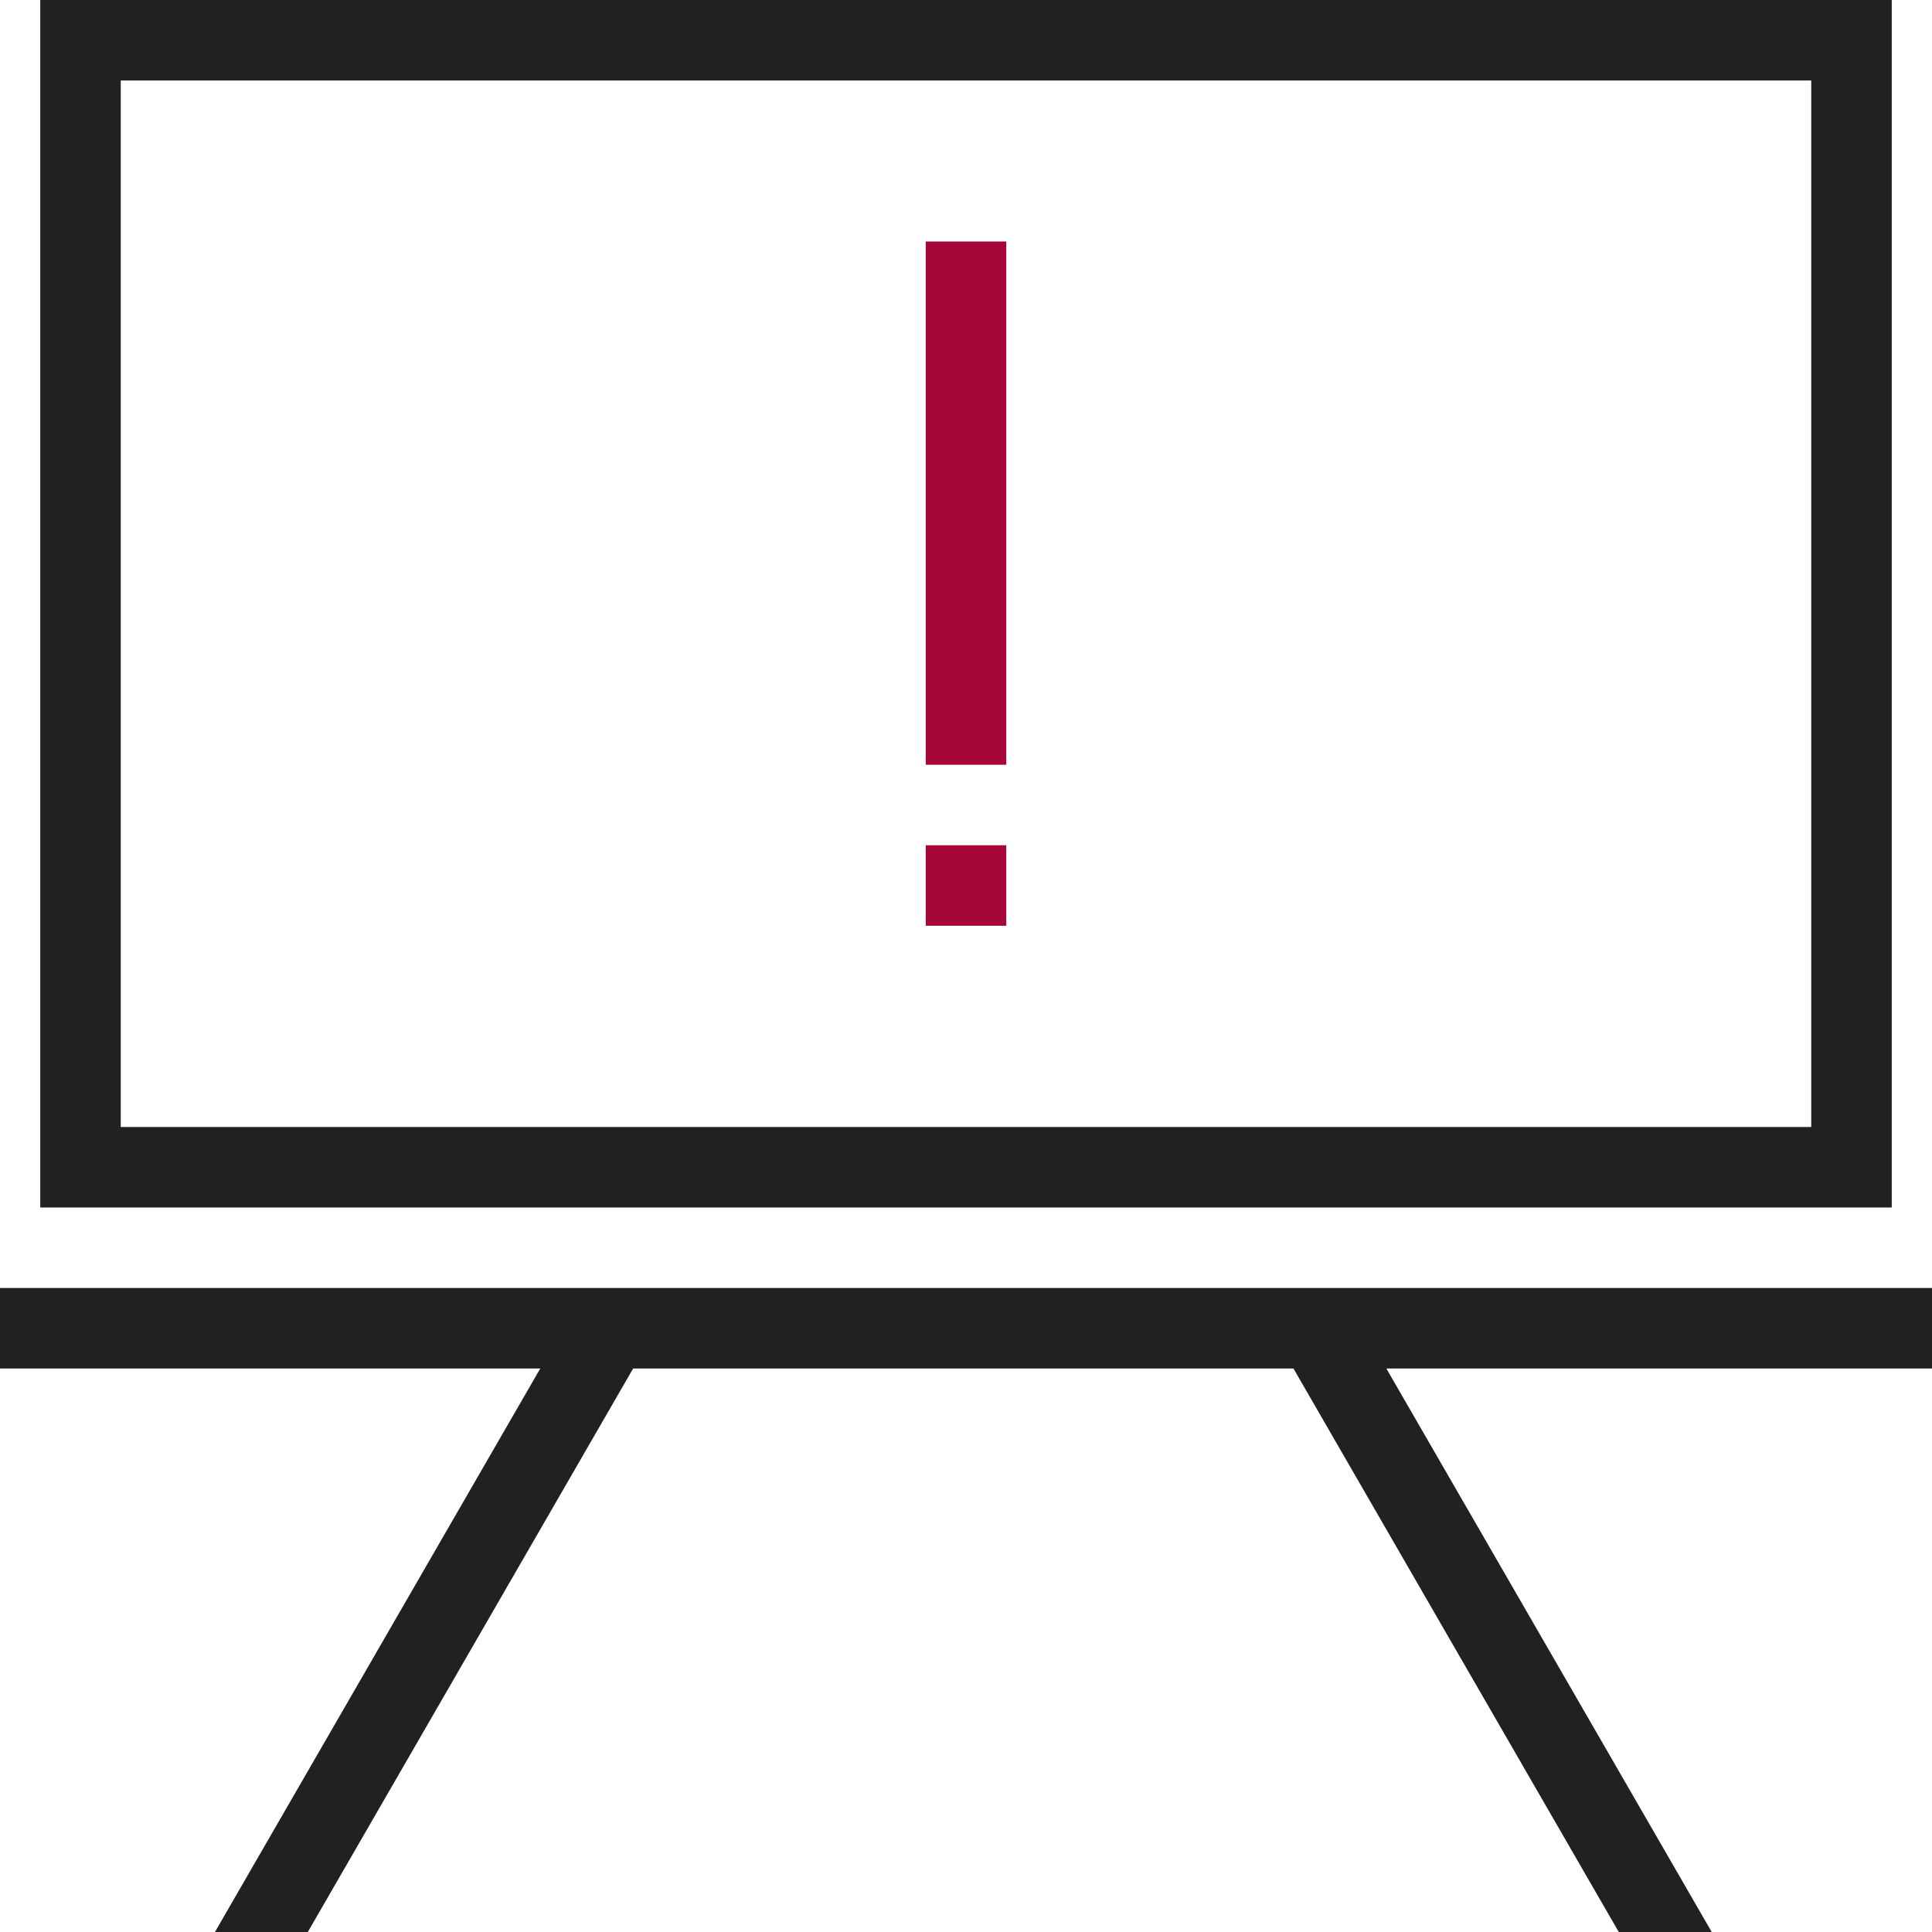
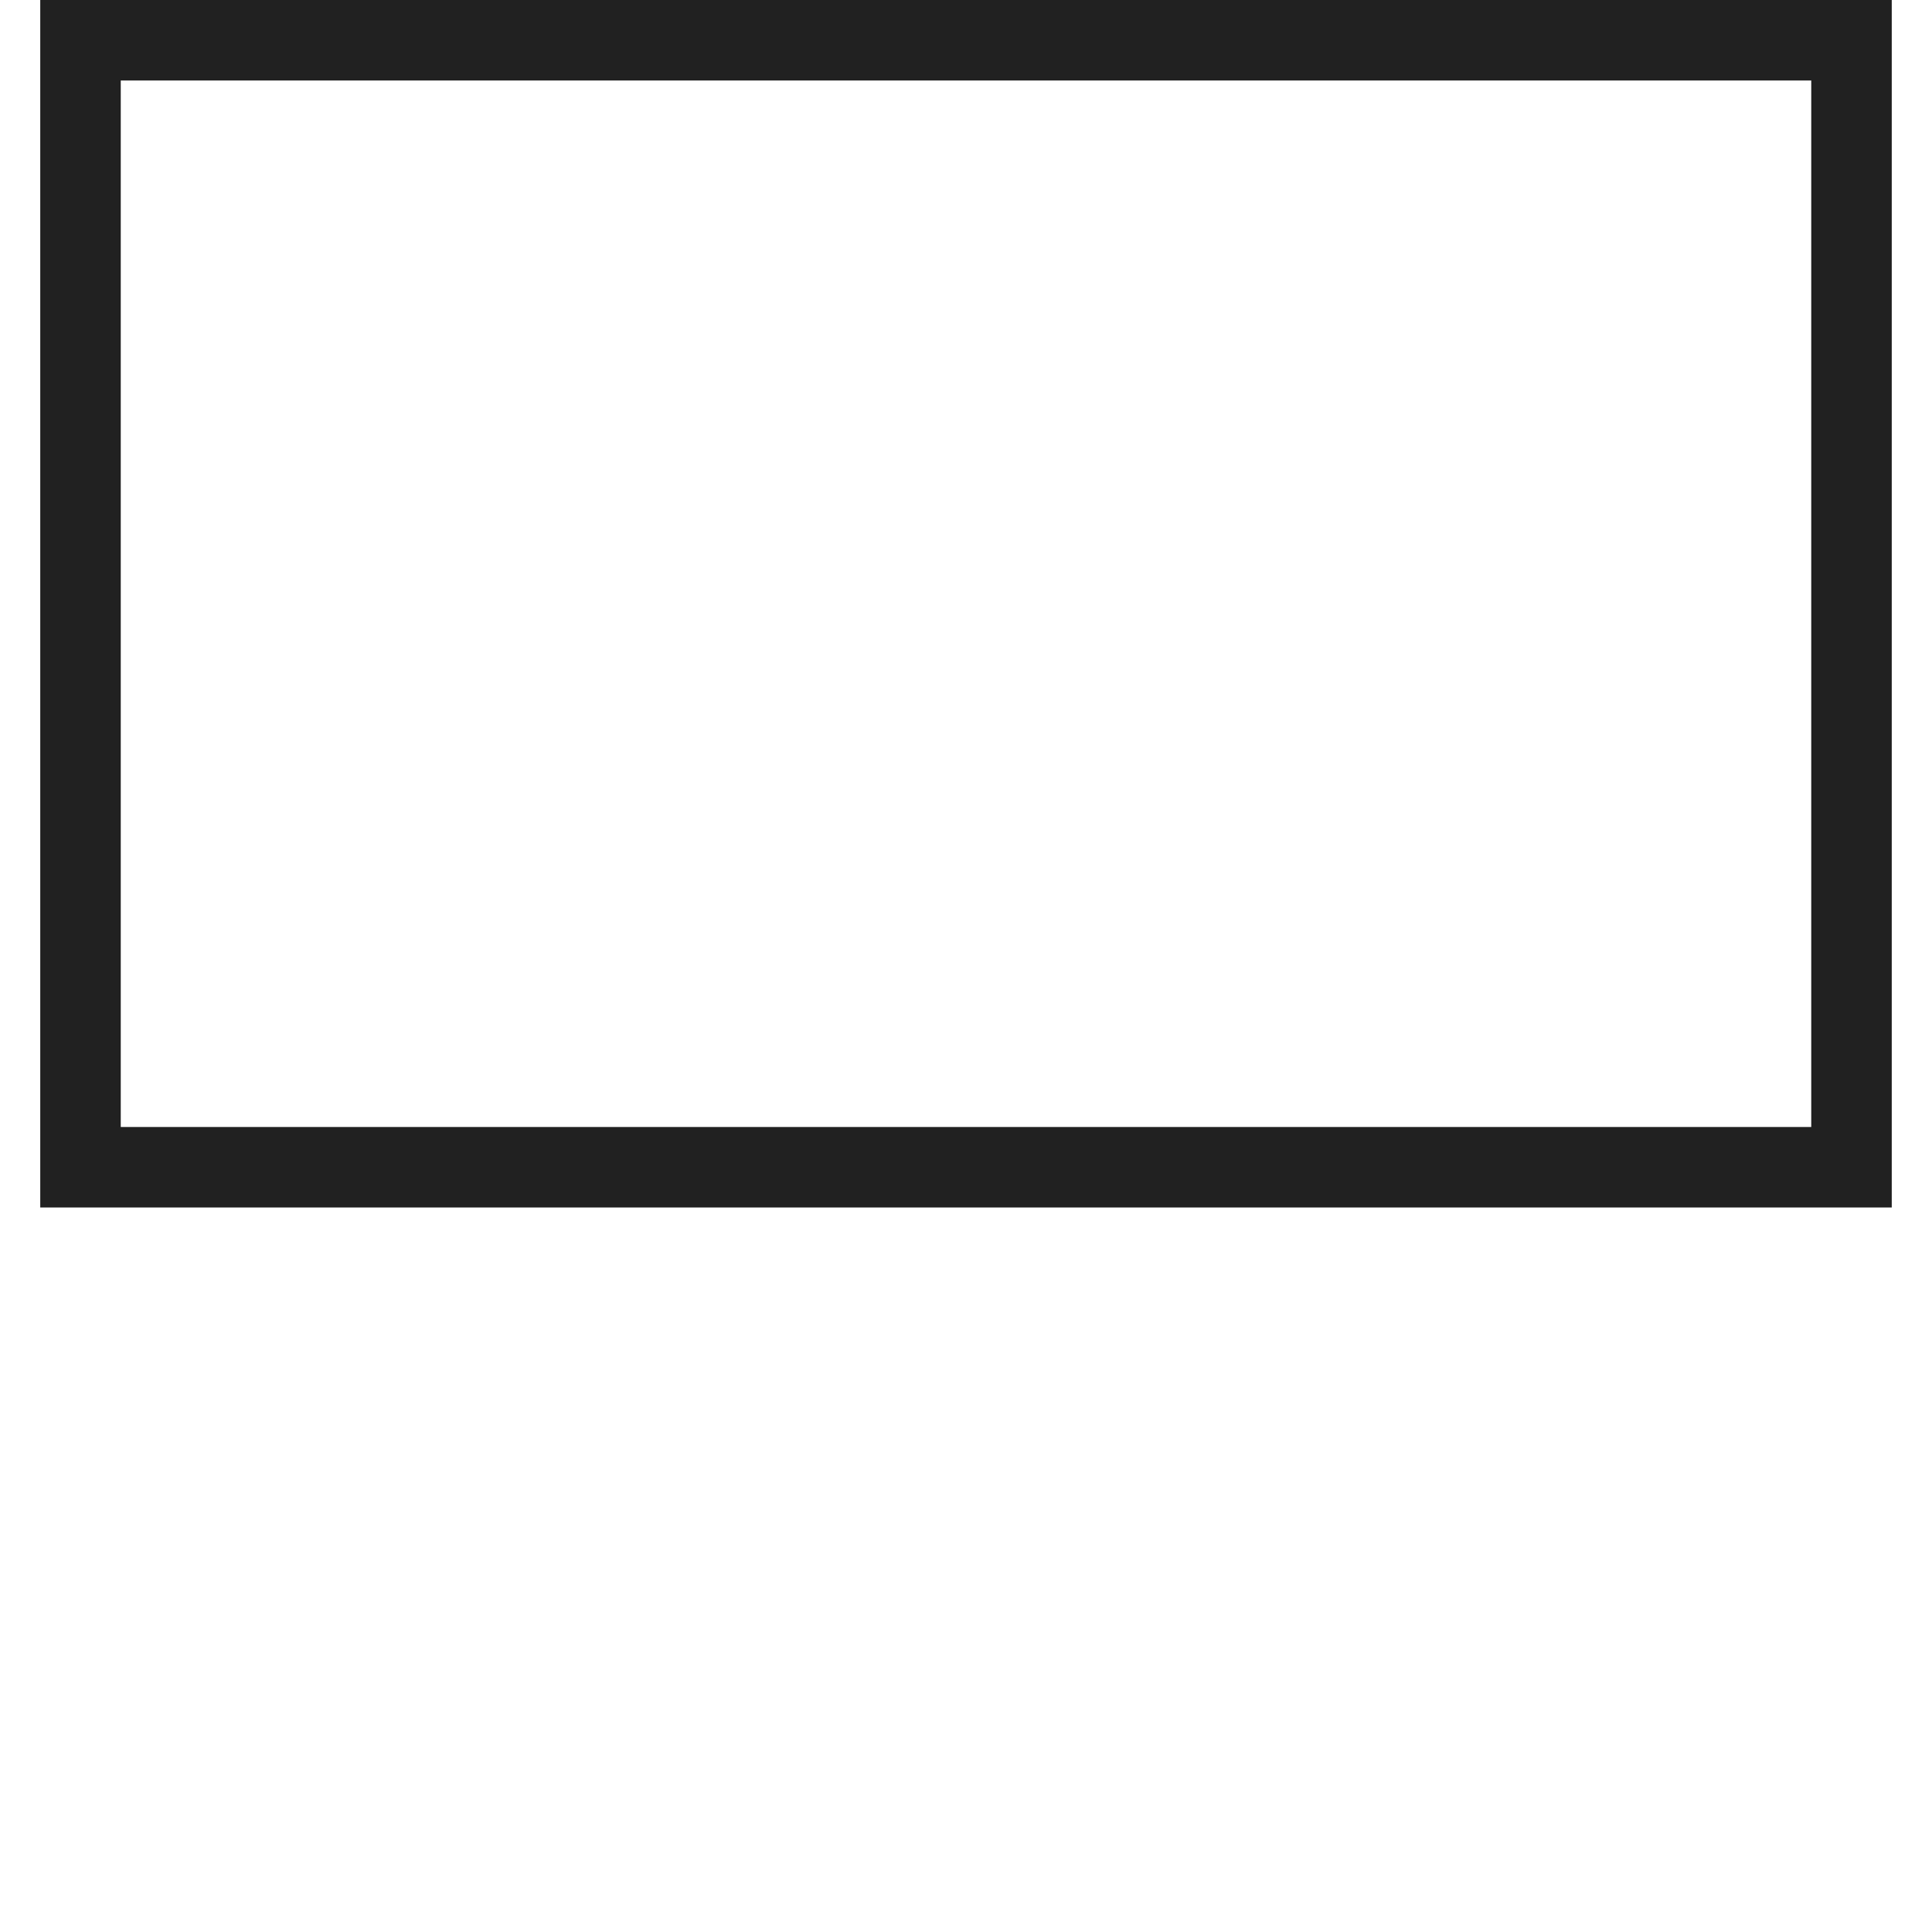
<svg xmlns="http://www.w3.org/2000/svg" width="48" height="48" viewBox="0 0 48 48">
  <defs>
    <clipPath id="a">
-       <rect width="38" height="15" transform="translate(1324 1099)" fill="#fff" stroke="#707070" stroke-width="1" />
-     </clipPath>
+       </clipPath>
  </defs>
  <g transform="translate(-1319 -1066)">
    <path d="M2,2V28H44V2H2M0,0H46V30H0Z" transform="translate(1320 1066)" fill="#212121" />
-     <path d="M0,0H2V13H0Z" transform="translate(1342 1072)" fill="#a70638" />
-     <path d="M0,0H2V2H0Z" transform="translate(1342 1087)" fill="#a70638" />
-     <path d="M0,0H48V2H0Z" transform="translate(1319 1098)" fill="#212121" />
    <g clip-path="url(#a)">
-       <path d="M5740,13605l1.73,1-12,20.786-1.73-1Zm19.866,0,12,20.782-1.733,1-12-20.786Z" transform="translate(-4407 -12506)" fill="#212121" />
-     </g>
+       </g>
  </g>
</svg>